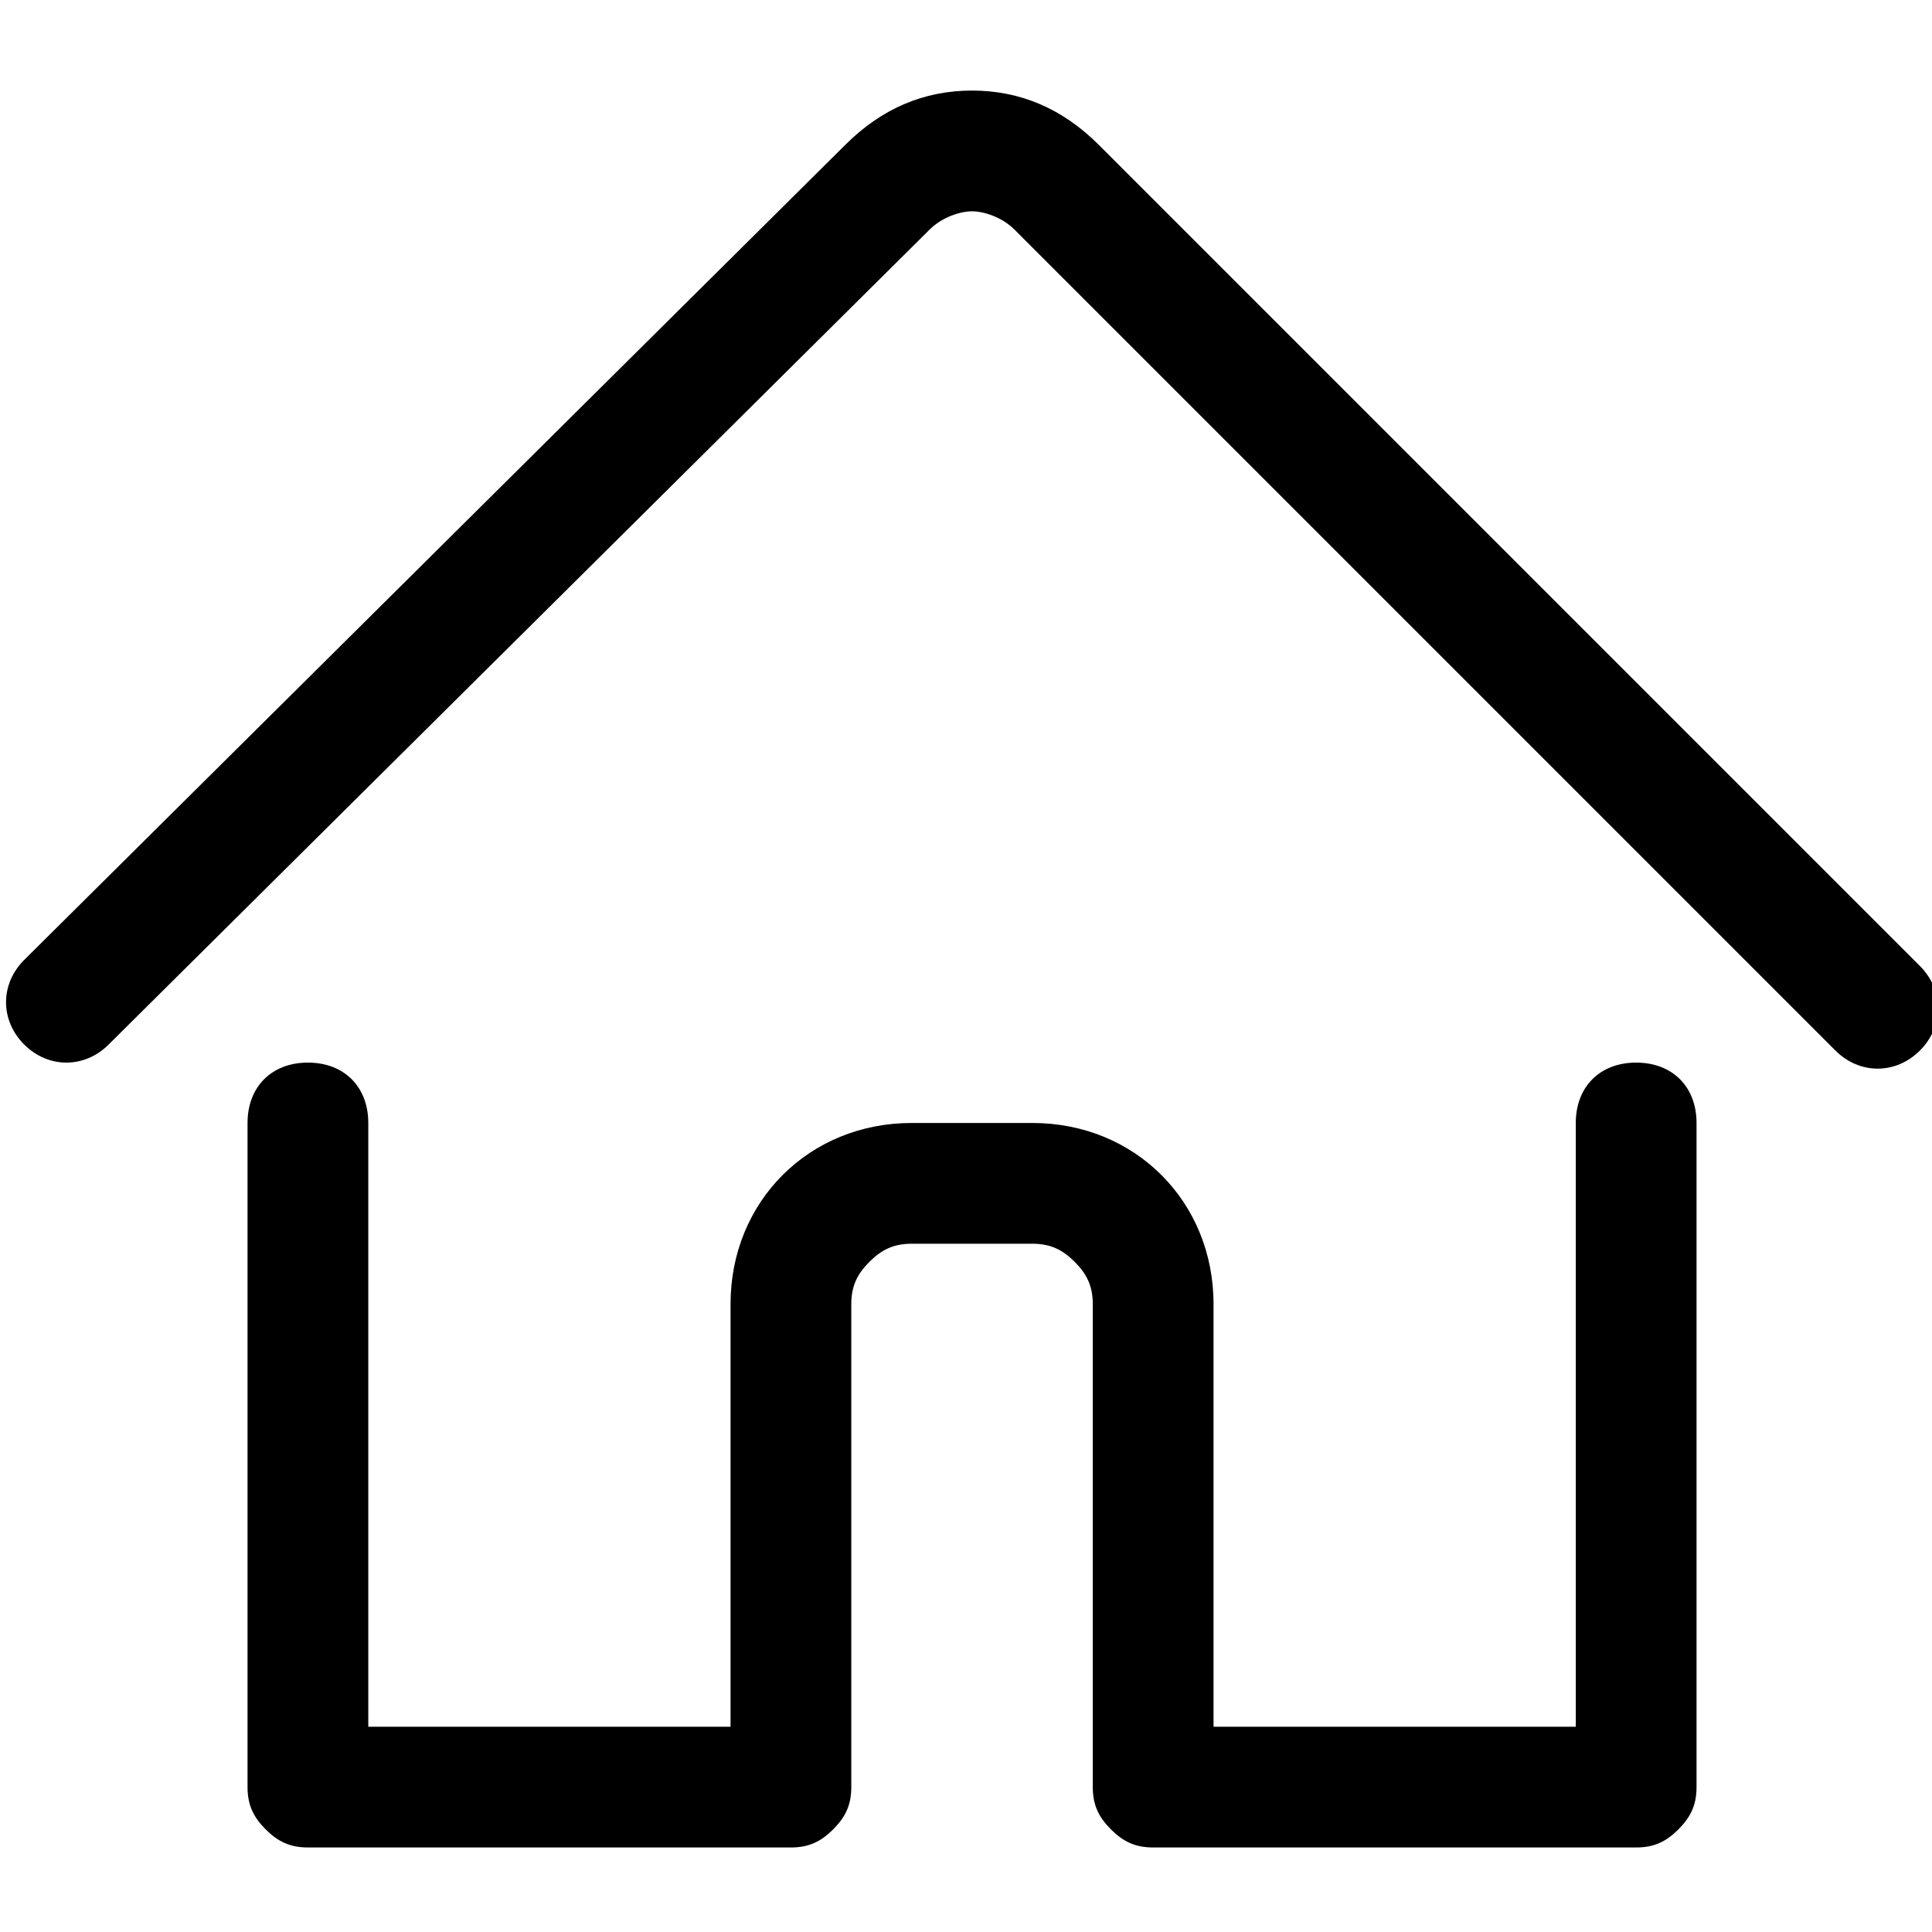
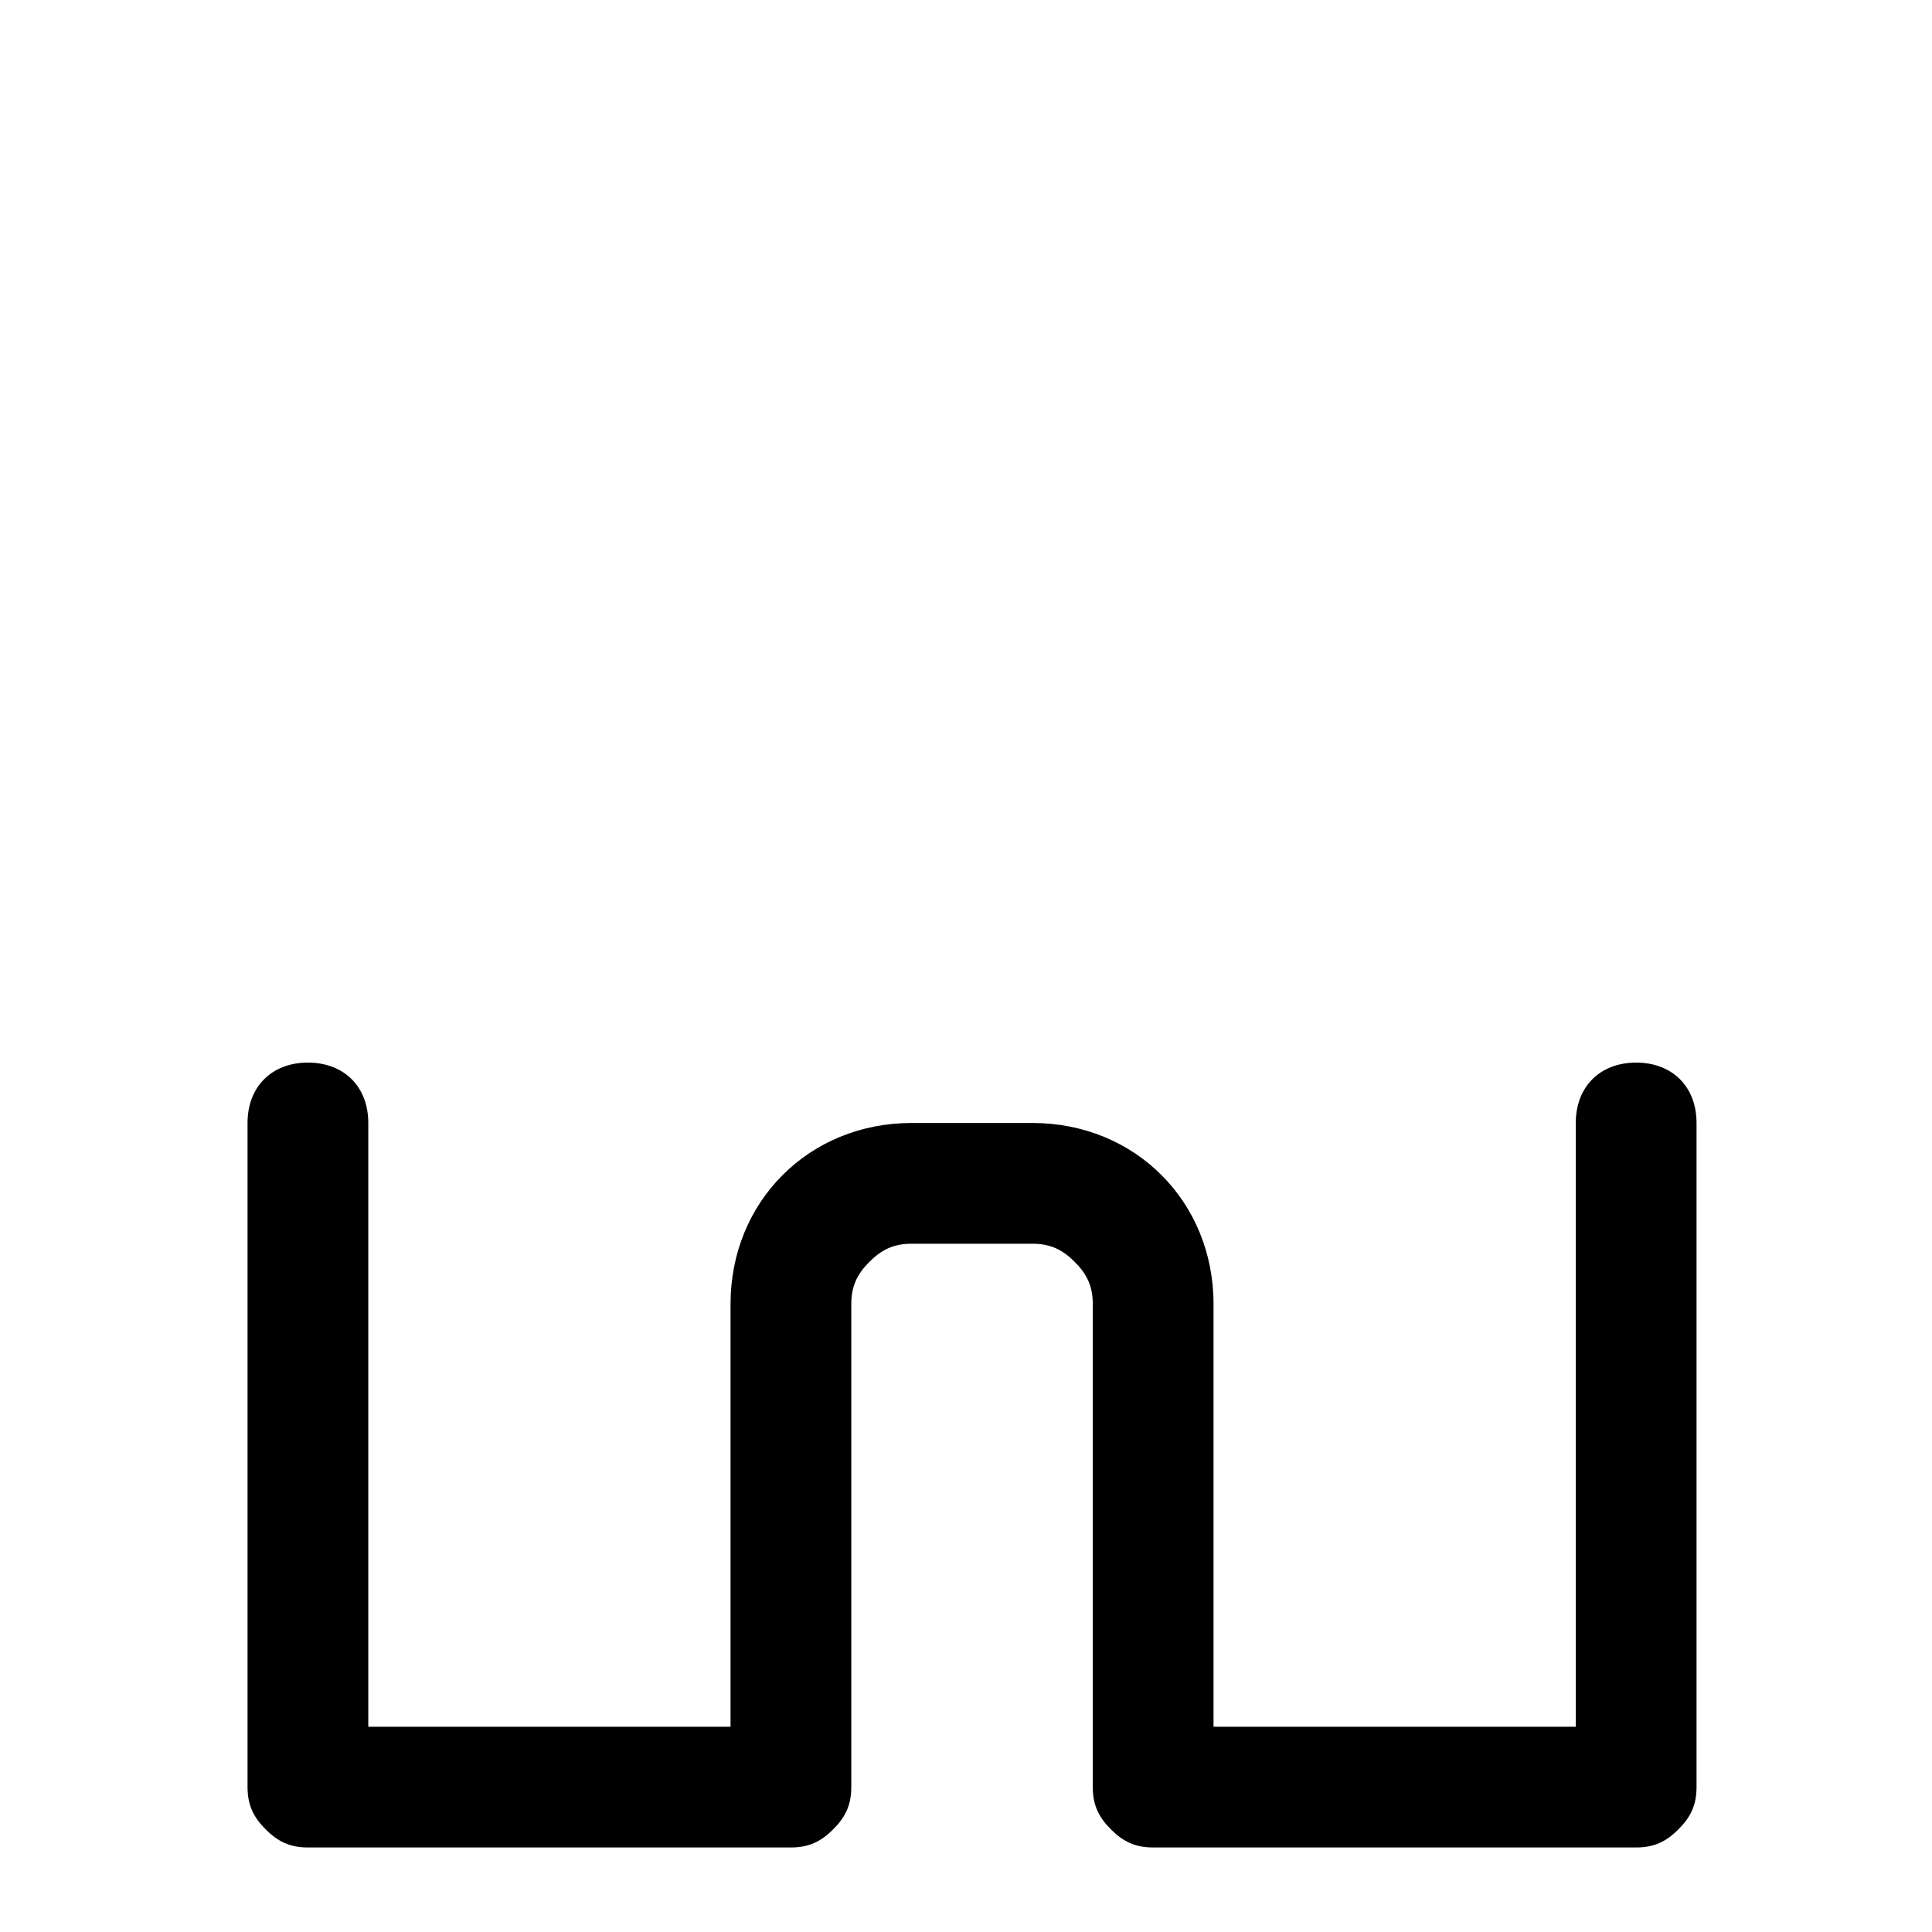
<svg xmlns="http://www.w3.org/2000/svg" version="1.1" id="Layer_1" x="0px" y="0px" viewBox="0 0 32 32" style="enable-background:new 0 0 32 32;" xml:space="preserve">
  <g>
    <path d="M27.1,17.6c-0.6,0-1,0.4-1,1v10h-6v-7c0-1.7-1.3-3-3-3h-2c-1.7,0-3,1.3-3,3v7h-6v-10c0-0.6-0.4-1-1-1c-0.6,0-1,0.4-1,1v11   c0,0.3,0.1,0.5,0.3,0.7c0.2,0.2,0.4,0.3,0.7,0.3h8c0.3,0,0.5-0.1,0.7-0.3c0.2-0.2,0.3-0.4,0.3-0.7v-8c0-0.3,0.1-0.5,0.3-0.7   c0.2-0.2,0.4-0.3,0.7-0.3h2c0.3,0,0.5,0.1,0.7,0.3c0.2,0.2,0.3,0.4,0.3,0.7v8c0,0.3,0.1,0.5,0.3,0.7c0.2,0.2,0.4,0.3,0.7,0.3h8   c0.3,0,0.5-0.1,0.7-0.3c0.2-0.2,0.3-0.4,0.3-0.7v-11C28.1,18,27.7,17.6,27.1,17.6z" />
-     <path d="M31.8,16L18.2,2.4c-0.6-0.6-1.3-0.9-2.1-0.9c-0.8,0-1.5,0.3-2.1,0.9l0,0L0.4,15.9c-0.4,0.4-0.4,1,0,1.4   c0.4,0.4,1,0.4,1.4,0L15.4,3.8l0,0c0.2-0.2,0.5-0.3,0.7-0.3c0.2,0,0.5,0.1,0.7,0.3l13.6,13.6c0.4,0.4,1,0.4,1.4,0   C32.2,17,32.2,16.4,31.8,16z" />
  </g>
</svg>